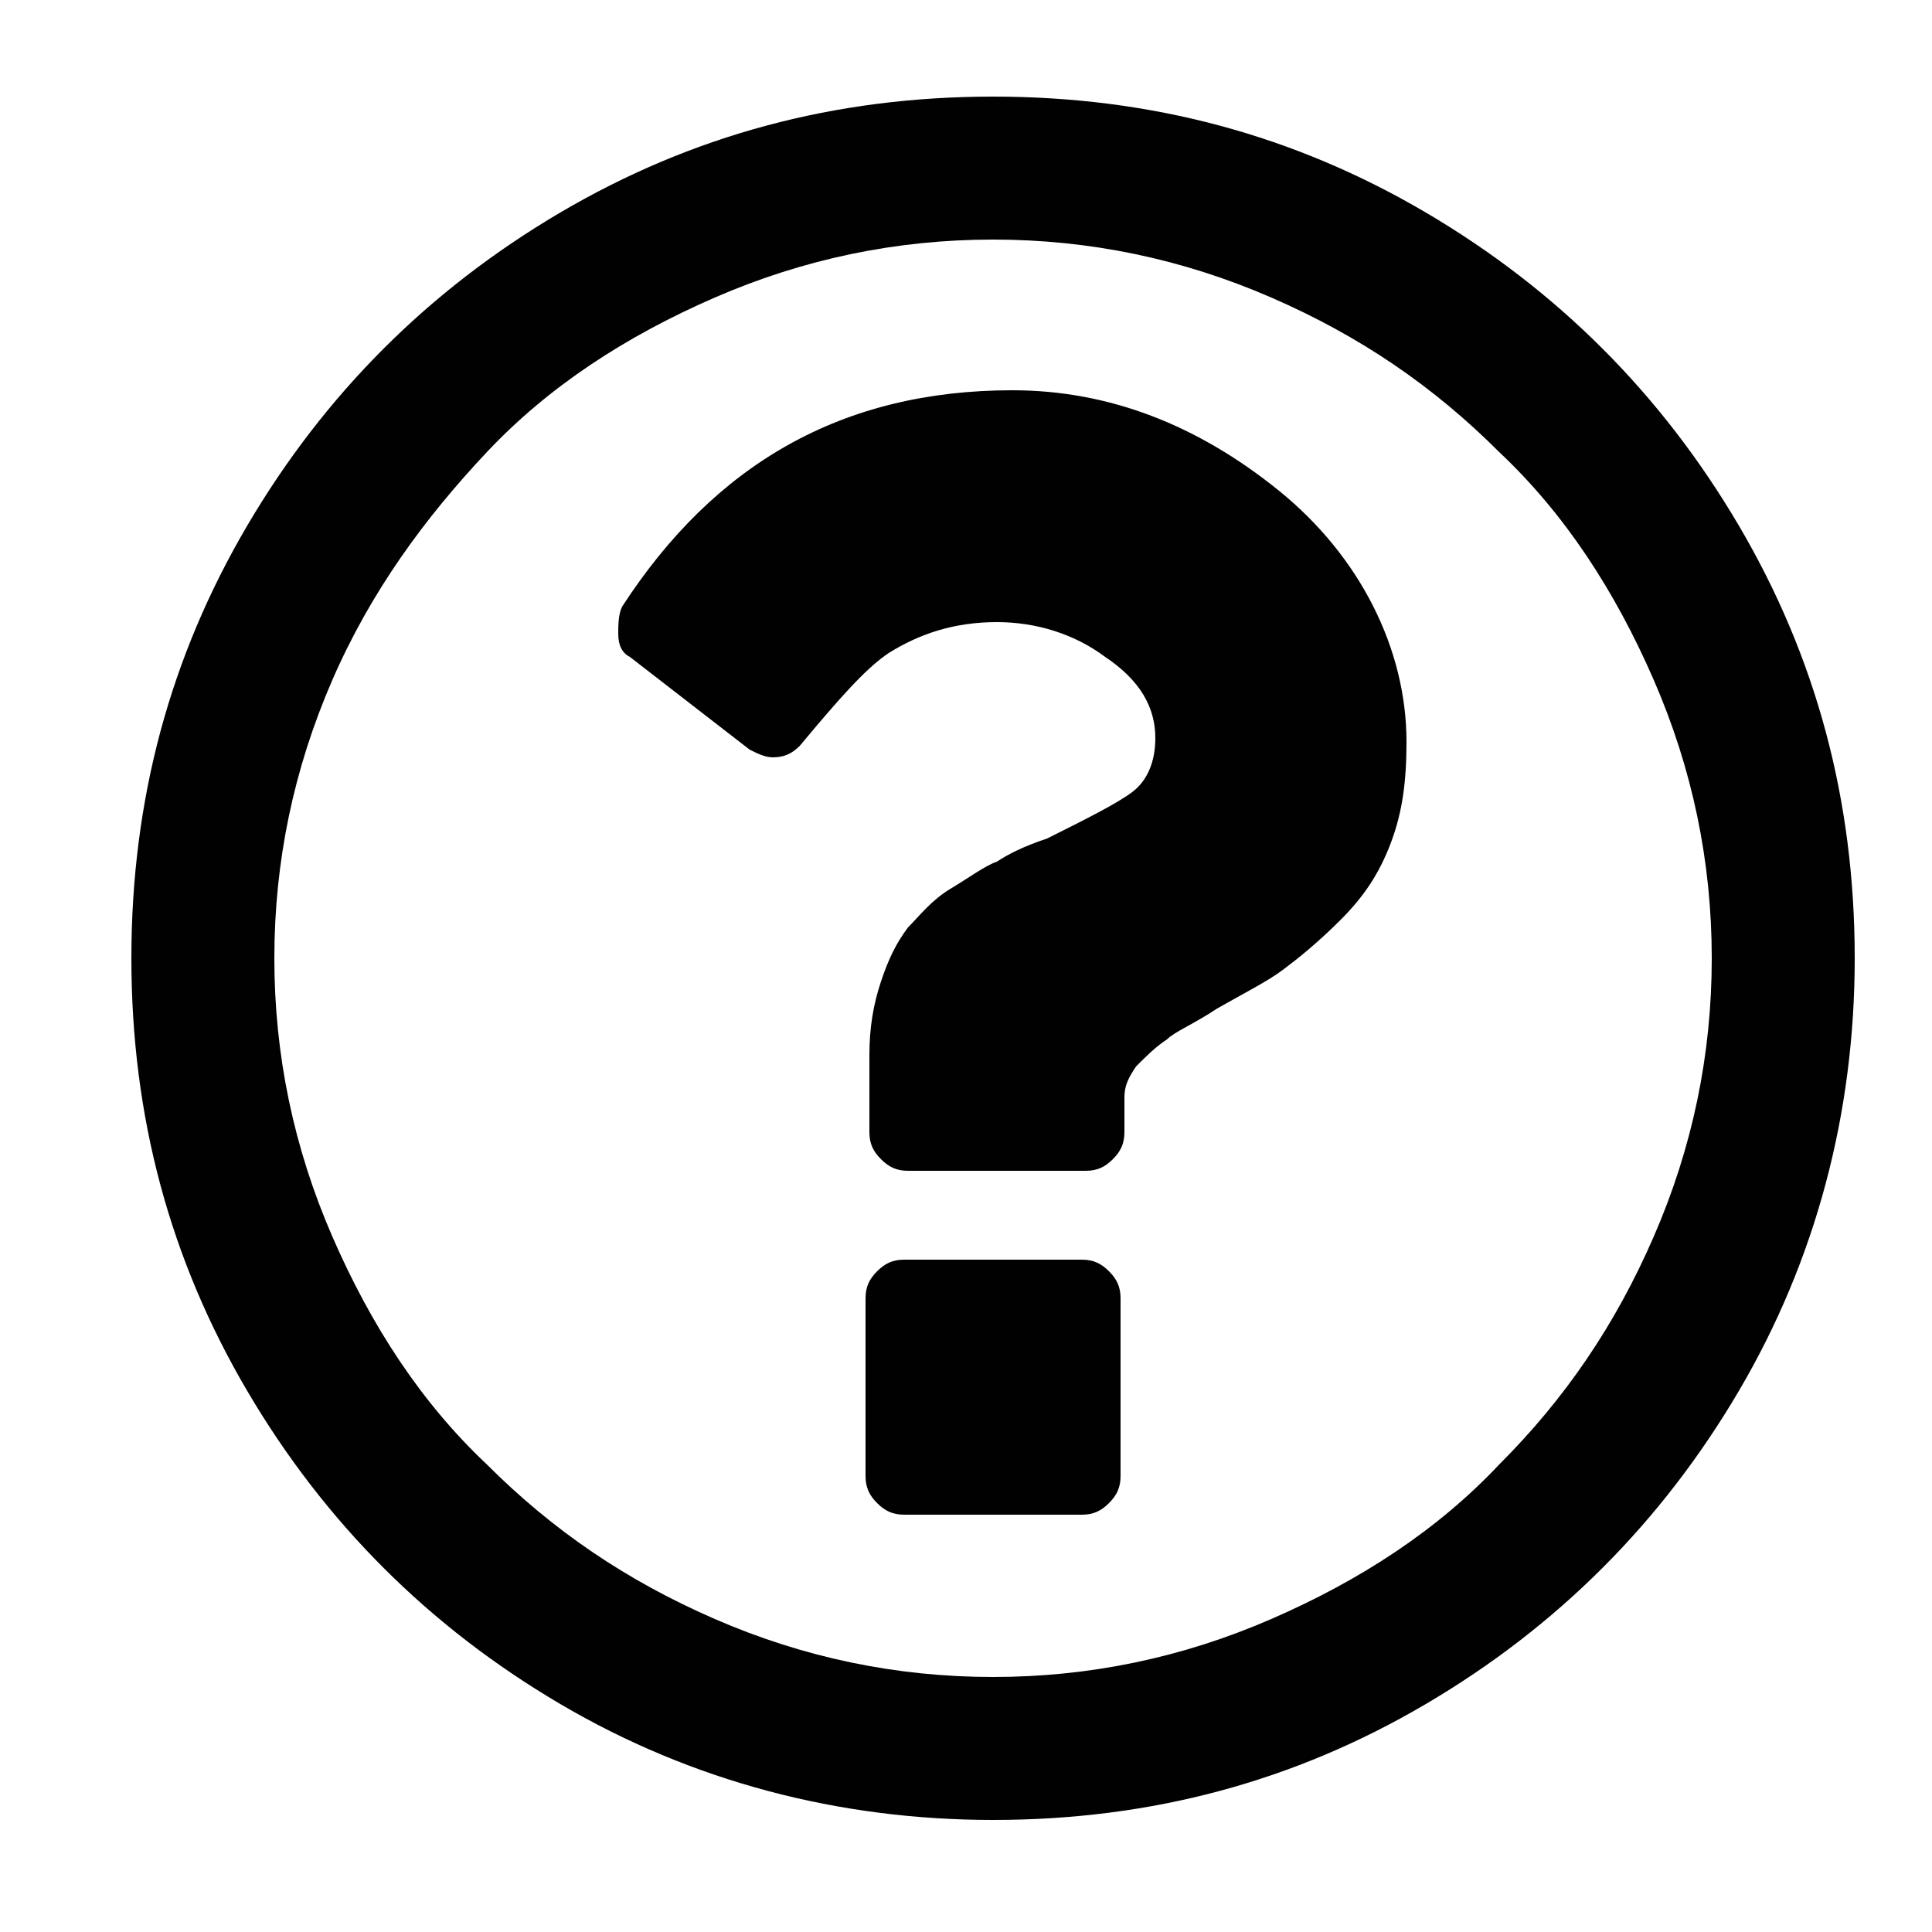
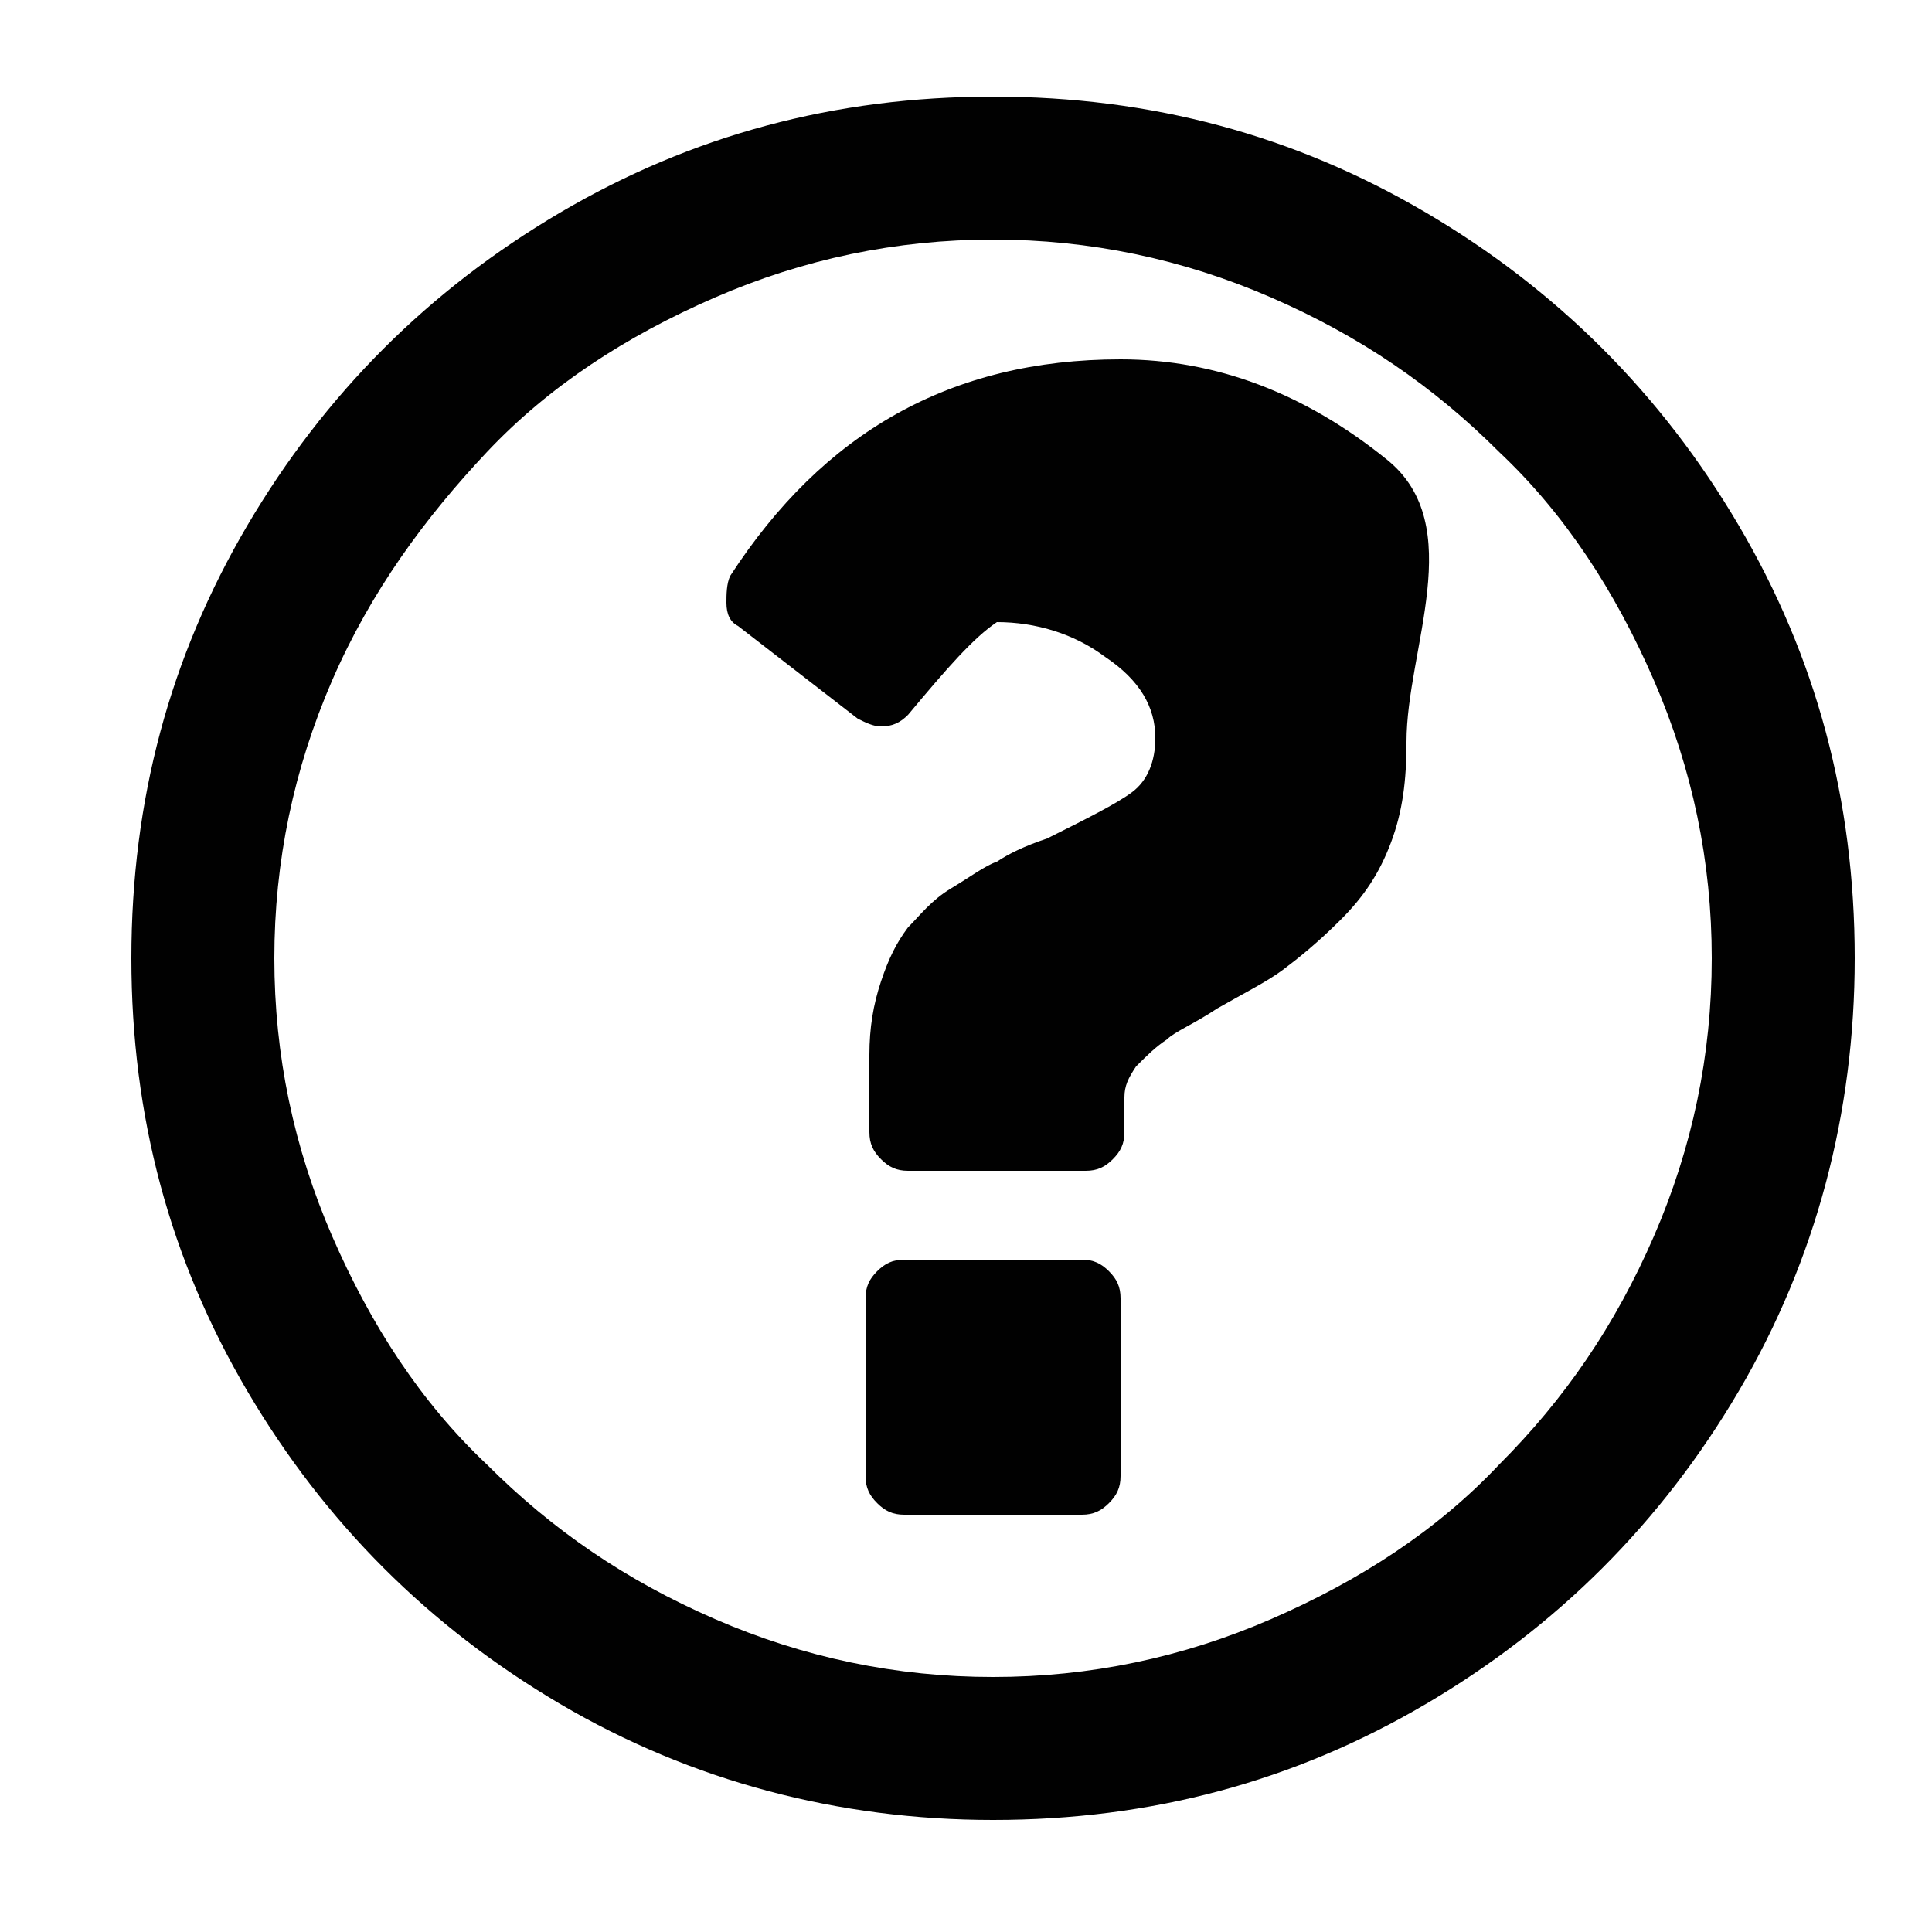
<svg xmlns="http://www.w3.org/2000/svg" version="1.1" id="Layer_1" x="0px" y="0px" viewBox="0 0 50 50" style="enable-background:new 0 0 50 50;" xml:space="preserve">
  <style type="text/css">
	.st0{fill:#010101;}
</style>
-   <path class="st0" d="M29,33.6v4.6c0,0.3-0.1,0.5-0.3,0.7s-0.4,0.3-0.7,0.3h-4.6c-0.3,0-0.5-0.1-0.7-0.3c-0.2-0.2-0.3-0.4-0.3-0.7  v-4.6c0-0.3,0.1-0.5,0.3-0.7c0.2-0.2,0.4-0.3,0.7-0.3H28c0.3,0,0.5,0.1,0.7,0.3S29,33.3,29,33.6z M36.4,19.2c0,1-0.1,1.8-0.4,2.6  c-0.3,0.8-0.7,1.4-1.3,2c-0.6,0.6-1.1,1-1.5,1.3c-0.4,0.3-1,0.6-1.7,1c-0.6,0.4-1.1,0.6-1.3,0.8c-0.3,0.2-0.5,0.4-0.8,0.7  c-0.2,0.3-0.3,0.5-0.3,0.8v0.9c0,0.3-0.1,0.5-0.3,0.7c-0.2,0.2-0.4,0.3-0.7,0.3h-4.6c-0.3,0-0.5-0.1-0.7-0.3  c-0.2-0.2-0.3-0.4-0.3-0.7v-2c0-0.7,0.1-1.3,0.3-1.9c0.2-0.6,0.4-1,0.7-1.4c0.3-0.3,0.6-0.7,1.1-1c0.5-0.3,0.9-0.6,1.2-0.7  c0.3-0.2,0.7-0.4,1.3-0.6c1-0.5,1.8-0.9,2.2-1.2c0.4-0.3,0.6-0.8,0.6-1.4c0-0.8-0.4-1.5-1.3-2.1c-0.8-0.6-1.8-0.9-2.8-0.9  c-1.1,0-2,0.3-2.8,0.8c-0.6,0.4-1.3,1.2-2.3,2.4c-0.2,0.2-0.4,0.3-0.7,0.3c-0.2,0-0.4-0.1-0.6-0.2l-3.1-2.4  c-0.2-0.1-0.3-0.3-0.3-0.6c0-0.2,0-0.5,0.1-0.7c2.4-3.7,5.7-5.6,10.1-5.6c2.5,0,4.8,0.9,6.9,2.6S36.4,16.8,36.4,19.2L36.4,19.2z   M25.7,6.2c-2.5,0-4.9,0.5-7.2,1.5c-2.3,1-4.3,2.3-5.9,4s-3,3.6-4,5.9s-1.5,4.7-1.5,7.2s0.5,4.9,1.5,7.2s2.3,4.3,4,5.9  c1.7,1.7,3.6,3,5.9,4s4.7,1.5,7.2,1.5c2.5,0,4.9-0.5,7.2-1.5s4.3-2.3,5.9-4c1.7-1.7,3-3.6,4-5.9c1-2.3,1.5-4.7,1.5-7.2  s-0.5-4.9-1.5-7.2c-1-2.3-2.3-4.3-4-5.9c-1.7-1.7-3.6-3-5.9-4C30.6,6.7,28.2,6.2,25.7,6.2L25.7,6.2z M48,24.8c0,4-1,7.8-3,11.2  c-2,3.4-4.7,6.1-8.1,8.1c-3.4,2-7.1,3-11.2,3c-4,0-7.8-1-11.2-3c-3.4-2-6.1-4.7-8.1-8.1c-2-3.4-3-7.1-3-11.2s1-7.8,3-11.2  s4.7-6.1,8.1-8.1s7.1-3,11.2-3s7.8,1,11.2,3s6.1,4.7,8.1,8.1C47,17,48,20.7,48,24.8z" />
+   <path class="st0" d="M29,33.6v4.6c0,0.3-0.1,0.5-0.3,0.7s-0.4,0.3-0.7,0.3h-4.6c-0.3,0-0.5-0.1-0.7-0.3c-0.2-0.2-0.3-0.4-0.3-0.7  v-4.6c0-0.3,0.1-0.5,0.3-0.7c0.2-0.2,0.4-0.3,0.7-0.3H28c0.3,0,0.5,0.1,0.7,0.3S29,33.3,29,33.6z M36.4,19.2c0,1-0.1,1.8-0.4,2.6  c-0.3,0.8-0.7,1.4-1.3,2c-0.6,0.6-1.1,1-1.5,1.3c-0.4,0.3-1,0.6-1.7,1c-0.6,0.4-1.1,0.6-1.3,0.8c-0.3,0.2-0.5,0.4-0.8,0.7  c-0.2,0.3-0.3,0.5-0.3,0.8v0.9c0,0.3-0.1,0.5-0.3,0.7c-0.2,0.2-0.4,0.3-0.7,0.3h-4.6c-0.3,0-0.5-0.1-0.7-0.3  c-0.2-0.2-0.3-0.4-0.3-0.7v-2c0-0.7,0.1-1.3,0.3-1.9c0.2-0.6,0.4-1,0.7-1.4c0.3-0.3,0.6-0.7,1.1-1c0.5-0.3,0.9-0.6,1.2-0.7  c0.3-0.2,0.7-0.4,1.3-0.6c1-0.5,1.8-0.9,2.2-1.2c0.4-0.3,0.6-0.8,0.6-1.4c0-0.8-0.4-1.5-1.3-2.1c-0.8-0.6-1.8-0.9-2.8-0.9  c-0.6,0.4-1.3,1.2-2.3,2.4c-0.2,0.2-0.4,0.3-0.7,0.3c-0.2,0-0.4-0.1-0.6-0.2l-3.1-2.4  c-0.2-0.1-0.3-0.3-0.3-0.6c0-0.2,0-0.5,0.1-0.7c2.4-3.7,5.7-5.6,10.1-5.6c2.5,0,4.8,0.9,6.9,2.6S36.4,16.8,36.4,19.2L36.4,19.2z   M25.7,6.2c-2.5,0-4.9,0.5-7.2,1.5c-2.3,1-4.3,2.3-5.9,4s-3,3.6-4,5.9s-1.5,4.7-1.5,7.2s0.5,4.9,1.5,7.2s2.3,4.3,4,5.9  c1.7,1.7,3.6,3,5.9,4s4.7,1.5,7.2,1.5c2.5,0,4.9-0.5,7.2-1.5s4.3-2.3,5.9-4c1.7-1.7,3-3.6,4-5.9c1-2.3,1.5-4.7,1.5-7.2  s-0.5-4.9-1.5-7.2c-1-2.3-2.3-4.3-4-5.9c-1.7-1.7-3.6-3-5.9-4C30.6,6.7,28.2,6.2,25.7,6.2L25.7,6.2z M48,24.8c0,4-1,7.8-3,11.2  c-2,3.4-4.7,6.1-8.1,8.1c-3.4,2-7.1,3-11.2,3c-4,0-7.8-1-11.2-3c-3.4-2-6.1-4.7-8.1-8.1c-2-3.4-3-7.1-3-11.2s1-7.8,3-11.2  s4.7-6.1,8.1-8.1s7.1-3,11.2-3s7.8,1,11.2,3s6.1,4.7,8.1,8.1C47,17,48,20.7,48,24.8z" />
</svg>